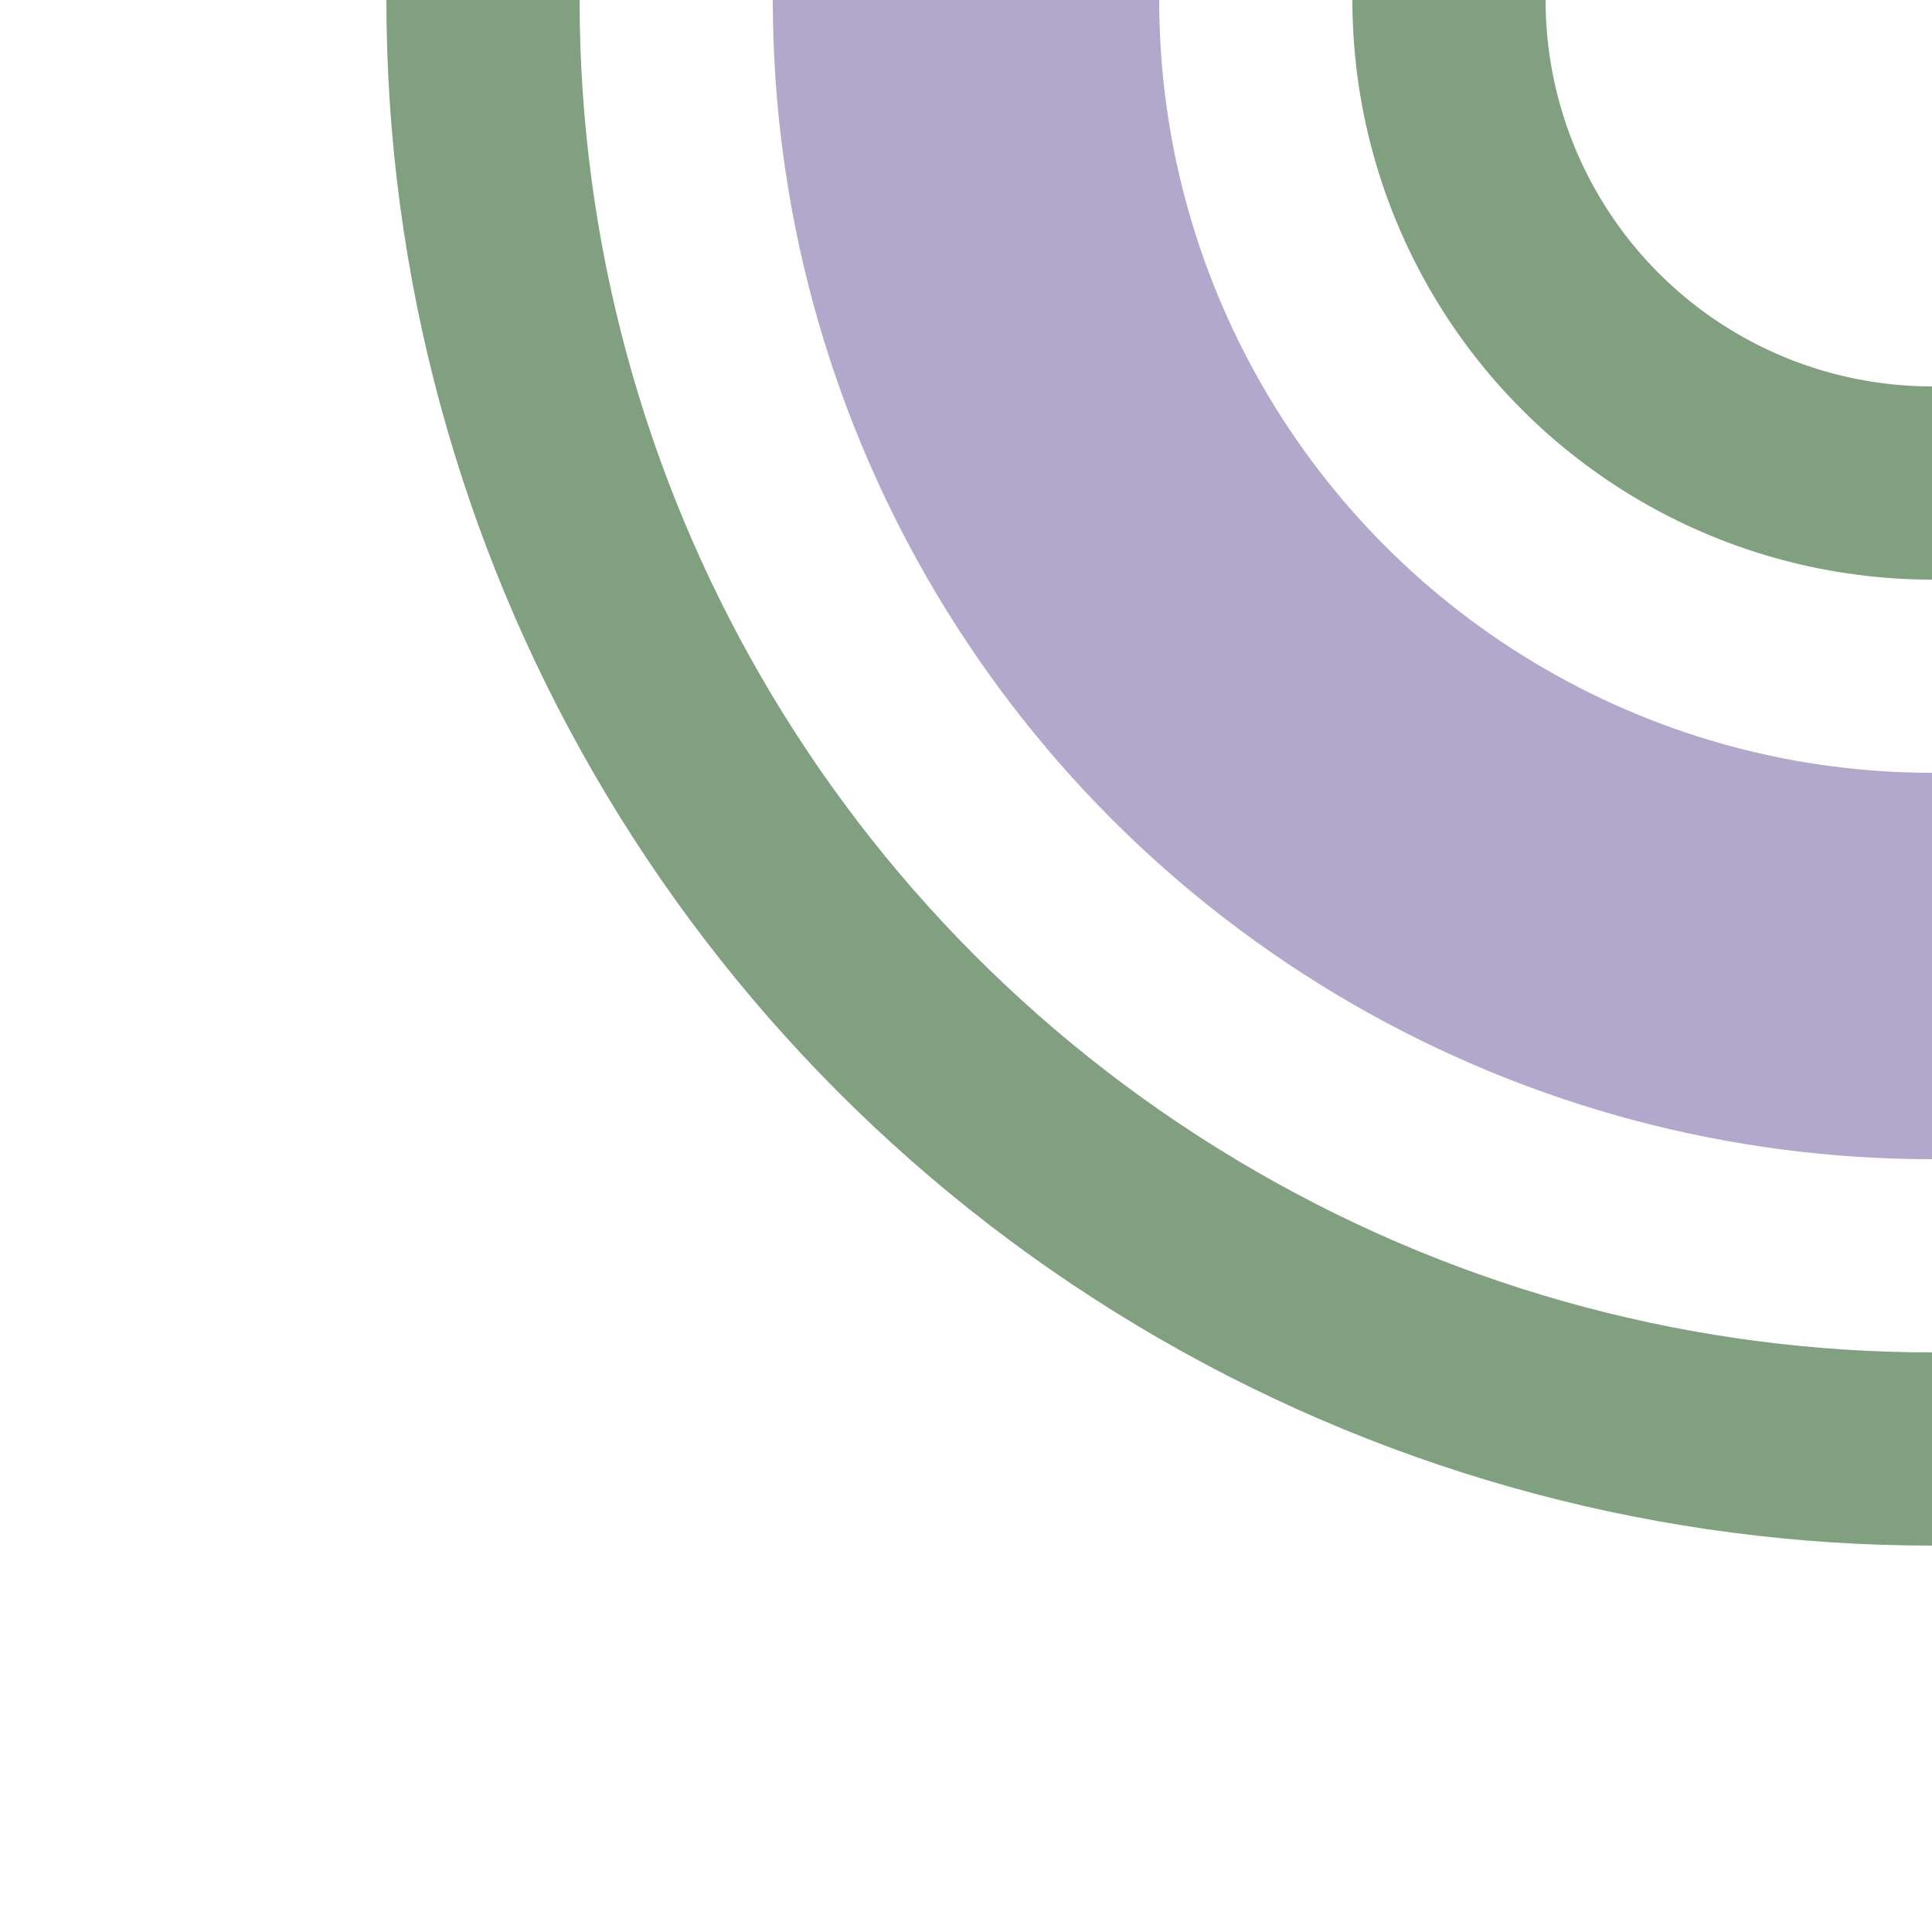
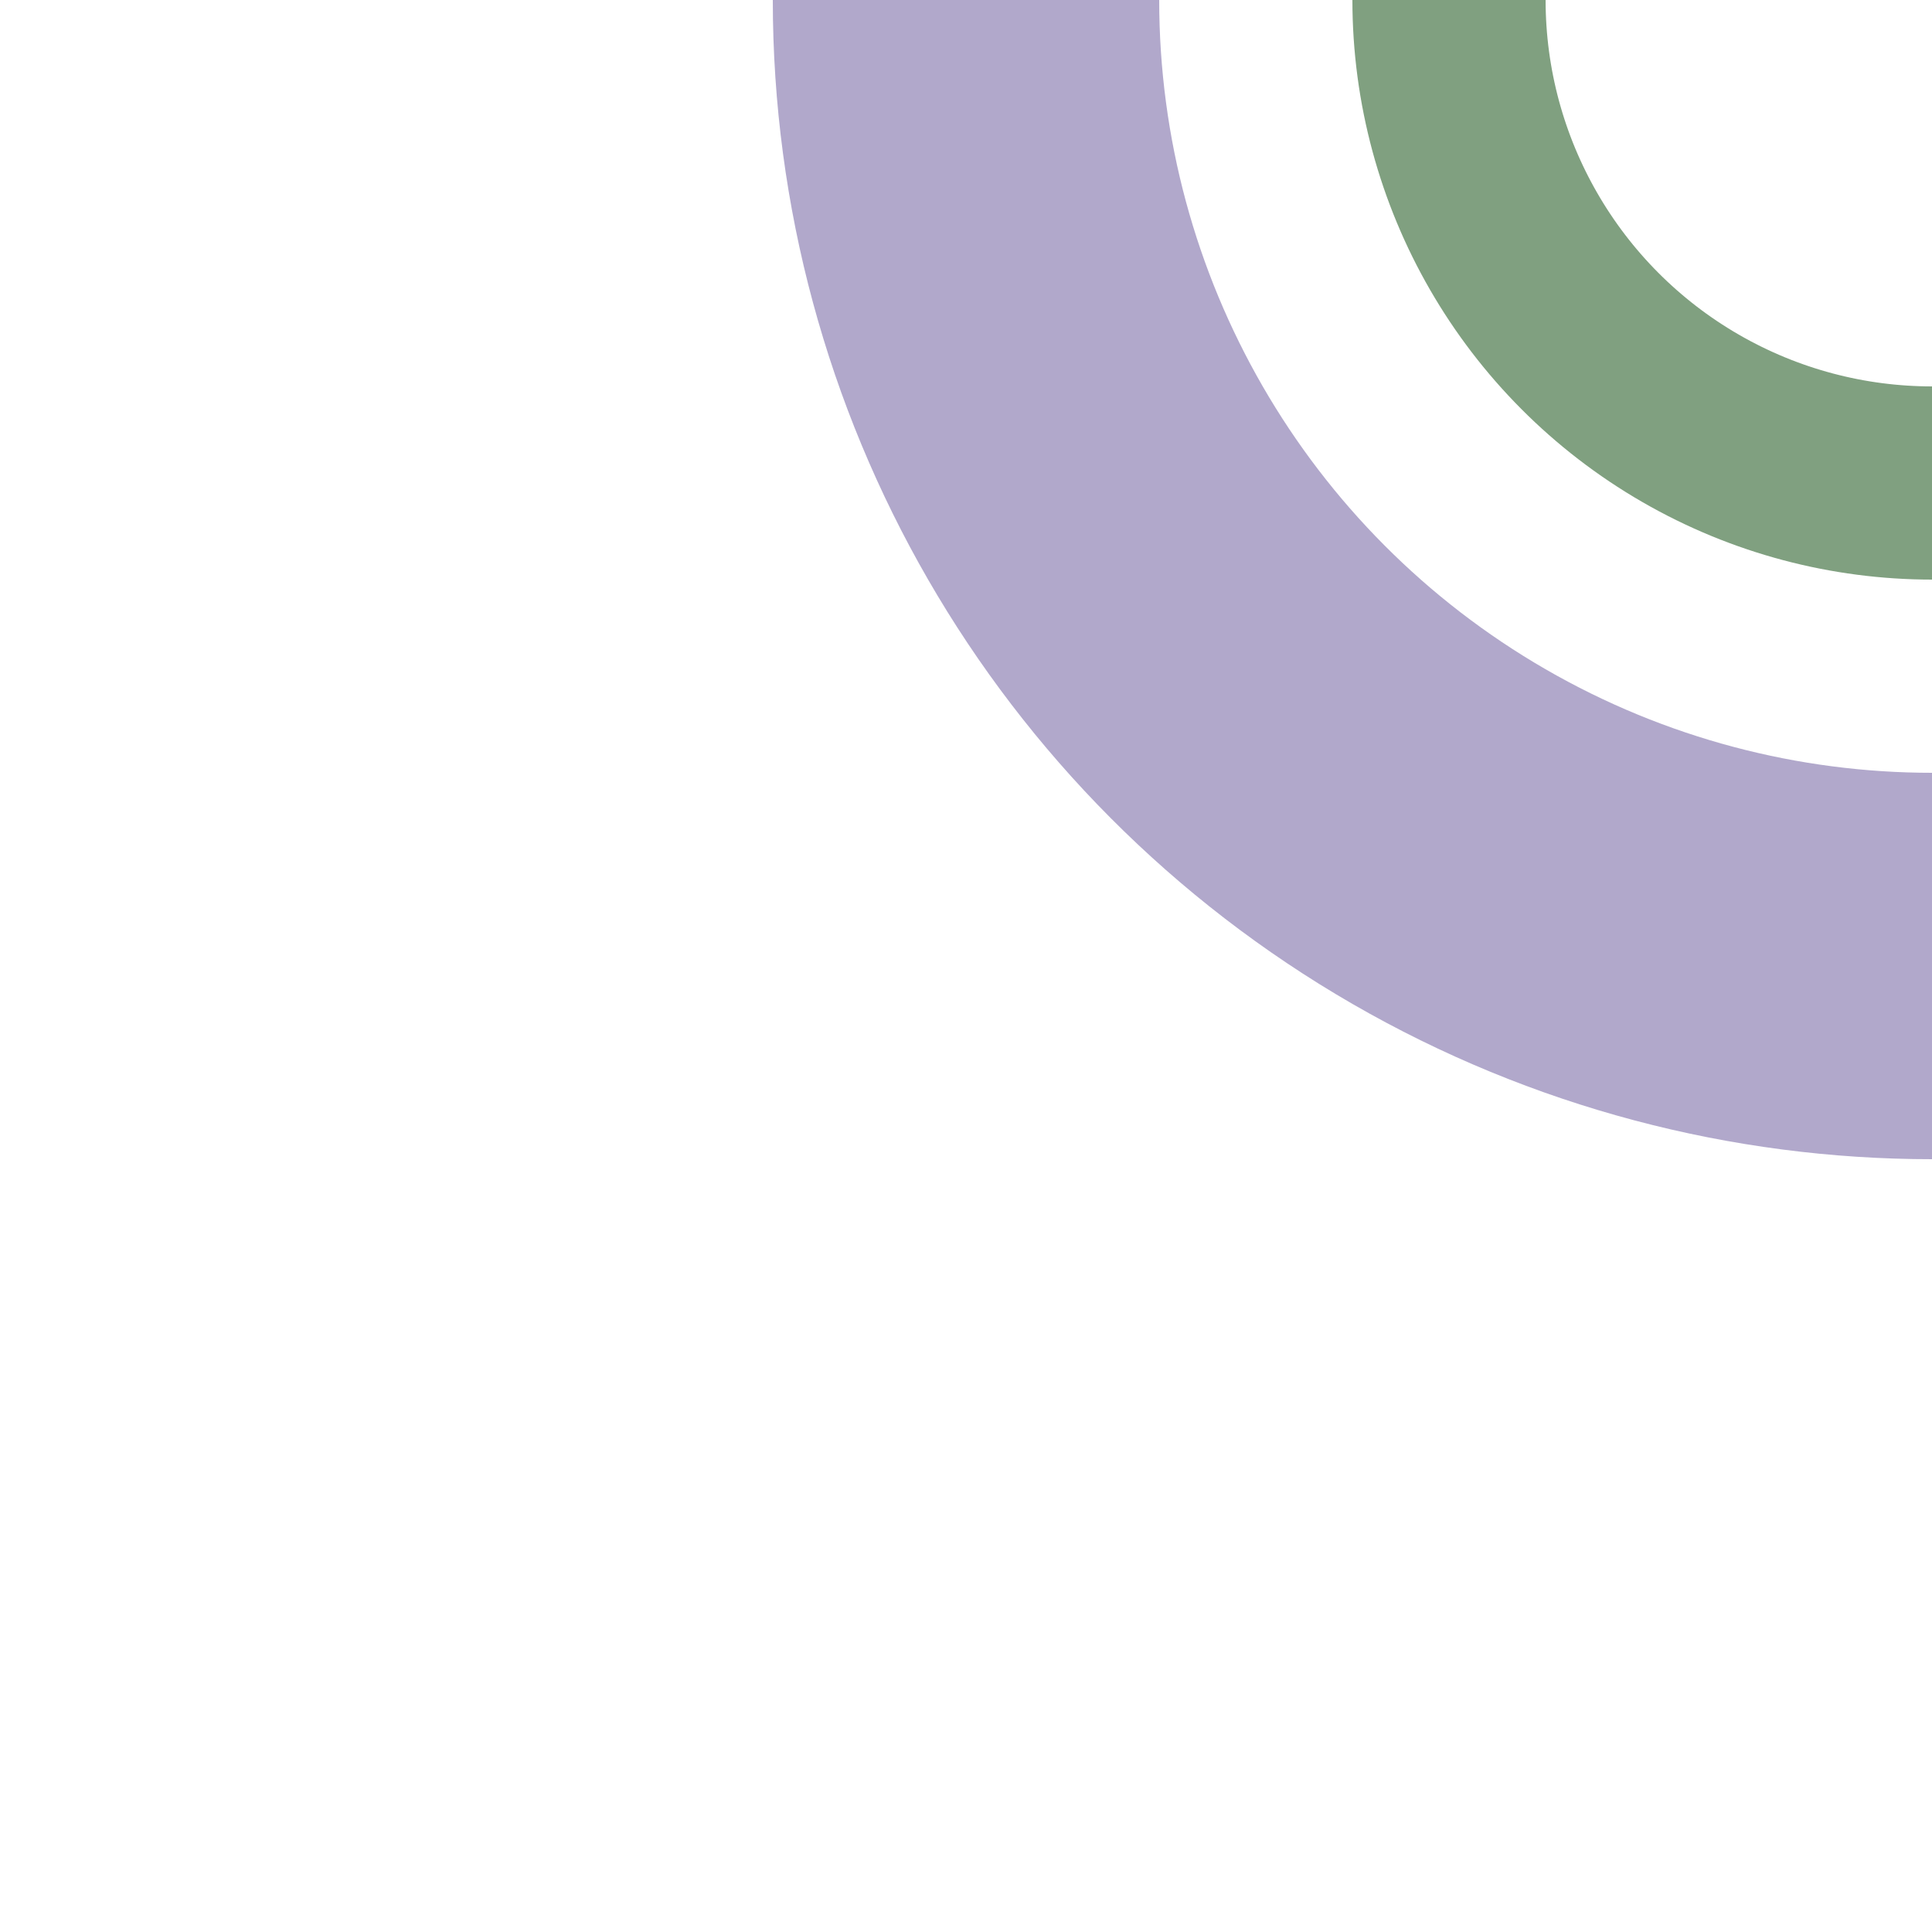
<svg xmlns="http://www.w3.org/2000/svg" width="500" height="500">
  <title>exhSTRl purple</title>
  <g stroke="#80A080" stroke-width="50" fill="none">
    <circle stroke="#B1A8CB" cx="500" cy="0" r="250" stroke-width="100" />
-     <circle cx="500" cy="0" r="375" />
    <circle cx="500" cy="0" r="125" />
  </g>
</svg>